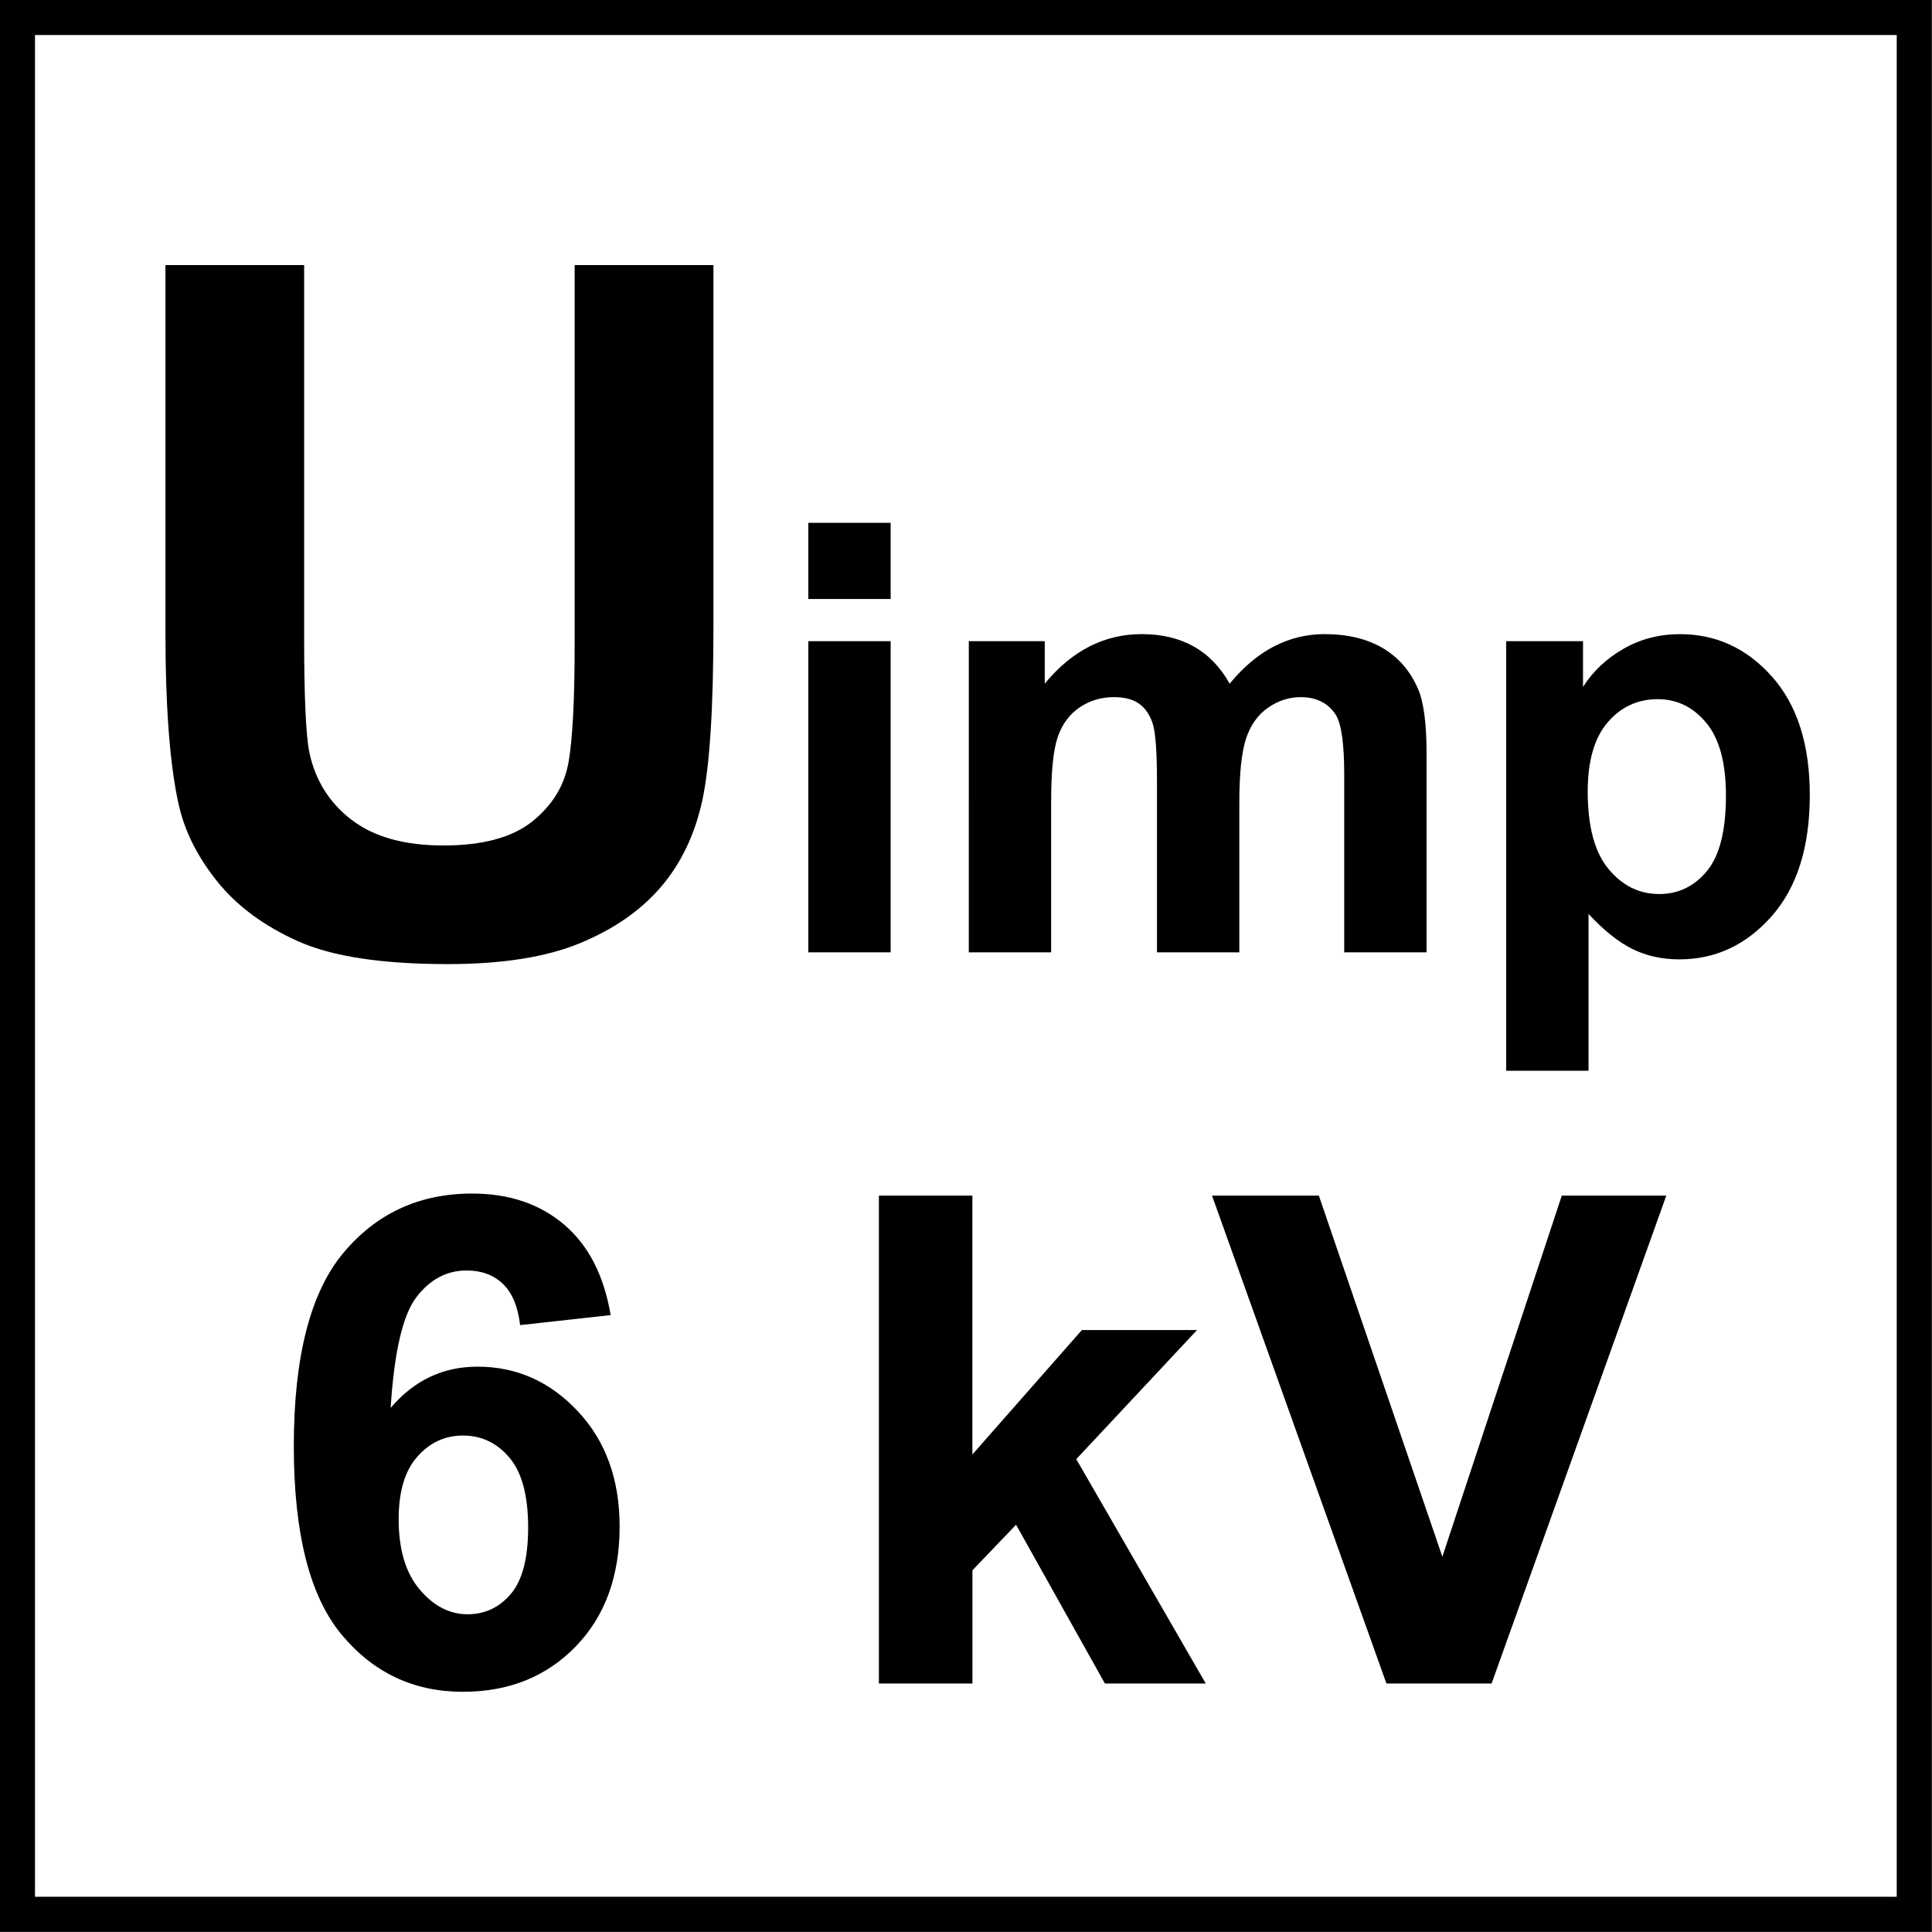
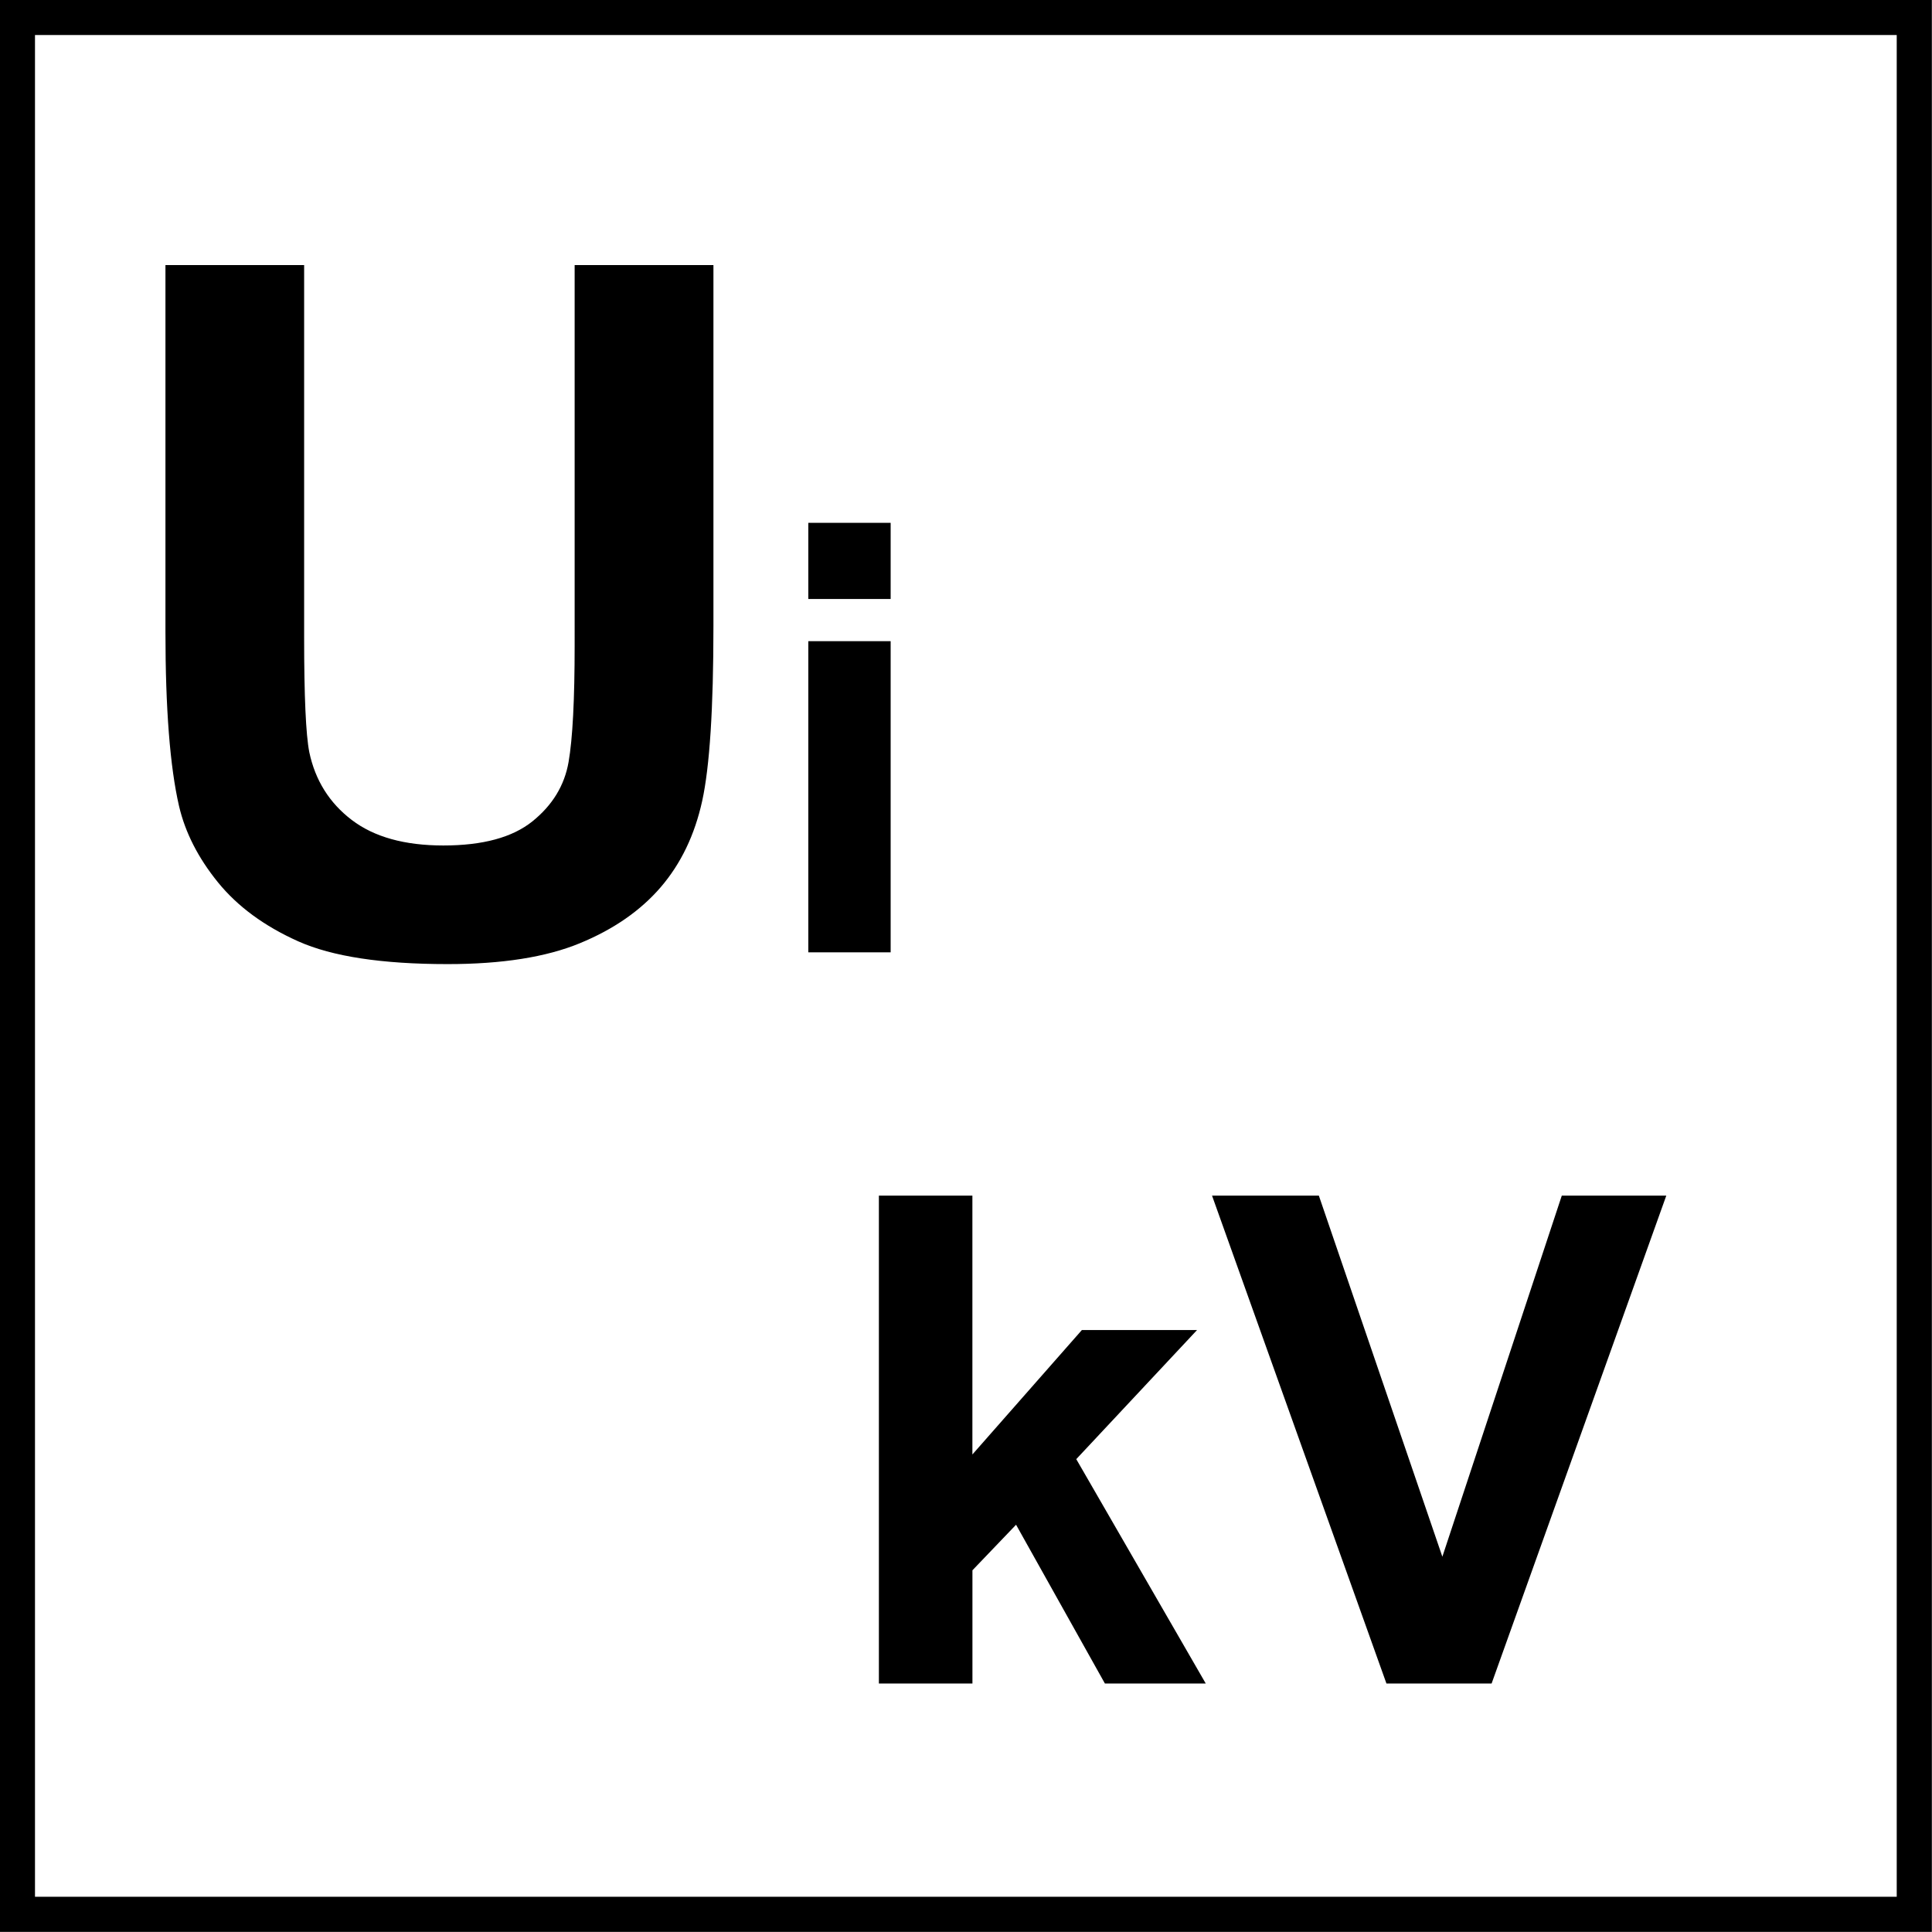
<svg xmlns="http://www.w3.org/2000/svg" version="1.1" id="Layer_1" x="0px" y="0px" width="55px" height="55px" viewBox="0 0 55 55" enable-background="new 0 0 55 55" xml:space="preserve">
  <g>
    <path d="M4.708,7.546h3.95v10.597c0,1.682,0.049,2.772,0.147,3.27c0.169,0.801,0.572,1.444,1.208,1.929   c0.636,0.485,1.506,0.727,2.609,0.727c1.121,0,1.966-0.229,2.536-0.688c0.569-0.458,0.912-1.021,1.028-1.688   s0.173-1.775,0.173-3.323V7.546h3.951v10.276c0,2.349-0.107,4.009-0.32,4.979s-0.607,1.788-1.181,2.456   c-0.574,0.667-1.341,1.199-2.302,1.595s-2.215,0.594-3.764,0.594c-1.868,0-3.285-0.216-4.25-0.647   c-0.966-0.432-1.729-0.992-2.289-1.682s-0.93-1.413-1.107-2.169c-0.258-1.121-0.387-2.776-0.387-4.965V7.546z" />
  </g>
  <g>
    <path d="M23.011,17.052v-2.168h2.344v2.168H23.011z M23.011,27.111v-8.858h2.344v8.858H23.011z" />
-     <path d="M27.582,18.253h2.16v1.209c0.773-0.939,1.693-1.41,2.762-1.41c0.566,0,1.059,0.117,1.477,0.351   c0.416,0.233,0.76,0.586,1.025,1.059c0.389-0.473,0.809-0.826,1.26-1.059c0.451-0.234,0.932-0.351,1.443-0.351   c0.65,0,1.201,0.132,1.652,0.396c0.449,0.264,0.785,0.652,1.008,1.164c0.162,0.378,0.242,0.99,0.242,1.835v5.664h-2.344v-5.063   c0-0.878-0.08-1.446-0.242-1.702c-0.217-0.333-0.551-0.5-1-0.5c-0.328,0-0.637,0.1-0.926,0.3s-0.498,0.494-0.627,0.88   c-0.127,0.387-0.191,0.997-0.191,1.831v4.254h-2.344v-4.854c0-0.862-0.041-1.418-0.125-1.668c-0.084-0.25-0.213-0.437-0.389-0.559   c-0.174-0.123-0.412-0.184-0.713-0.184c-0.361,0-0.686,0.097-0.975,0.292s-0.496,0.476-0.623,0.842   c-0.125,0.367-0.188,0.976-0.188,1.827v4.304h-2.344V18.253z" />
-     <path d="M42.879,18.253h2.186v1.301c0.283-0.445,0.668-0.806,1.152-1.084c0.482-0.278,1.02-0.417,1.609-0.417   c1.029,0,1.902,0.403,2.619,1.209c0.717,0.807,1.076,1.93,1.076,3.37c0,1.479-0.361,2.629-1.084,3.449   c-0.725,0.82-1.6,1.23-2.629,1.23c-0.488,0-0.932-0.097-1.33-0.292c-0.396-0.194-0.816-0.528-1.256-1.001v4.464h-2.344V18.253z    M45.199,22.532c0,0.995,0.197,1.73,0.592,2.206s0.875,0.713,1.443,0.713c0.545,0,0.998-0.218,1.359-0.655s0.541-1.153,0.541-2.148   c0-0.929-0.186-1.618-0.559-2.069c-0.373-0.45-0.834-0.675-1.385-0.675c-0.572,0-1.047,0.221-1.426,0.663   C45.387,21.01,45.199,21.665,45.199,22.532z" />
  </g>
  <g>
    <g>
-       <path d="M17.384,37.438l-2.577,0.285c-0.063-0.531-0.228-0.924-0.493-1.176s-0.609-0.379-1.033-0.379    c-0.562,0-1.037,0.252-1.426,0.758c-0.388,0.506-0.633,1.557-0.734,3.154c0.664-0.783,1.488-1.174,2.473-1.174    c1.112,0,2.064,0.424,2.856,1.27c0.793,0.846,1.189,1.939,1.189,3.277c0,1.422-0.417,2.562-1.251,3.42    c-0.833,0.859-1.904,1.289-3.211,1.289c-1.402,0-2.555-0.545-3.458-1.635c-0.903-1.09-1.355-2.875-1.355-5.357    c0-2.545,0.471-4.379,1.412-5.504s2.163-1.688,3.667-1.688c1.055,0,1.928,0.297,2.62,0.887S17.194,36.312,17.384,37.438z     M11.349,43.244c0,0.867,0.199,1.535,0.597,2.004c0.398,0.471,0.853,0.707,1.364,0.707c0.493,0,0.903-0.193,1.232-0.578    c0.328-0.385,0.493-1.018,0.493-1.895c0-0.904-0.177-1.564-0.531-1.984s-0.796-0.631-1.326-0.631    c-0.512,0-0.944,0.201-1.298,0.602C11.525,41.869,11.349,42.463,11.349,43.244z" />
      <path d="M25.02,47.926V34.037h2.662v7.369l3.117-3.543h3.279l-3.439,3.676l3.686,6.387h-2.871l-2.529-4.52l-1.242,1.297v3.223    H25.02z" />
      <path d="M39.469,47.926l-4.965-13.889h3.041l3.516,10.279l3.4-10.279h2.975l-4.973,13.889H39.469z" />
    </g>
    <g>
      <path d="M53.996,0.997v53h-53v-53H53.996 M54.996-0.003h-55v55h55V-0.003L54.996-0.003z" />
    </g>
  </g>
</svg>